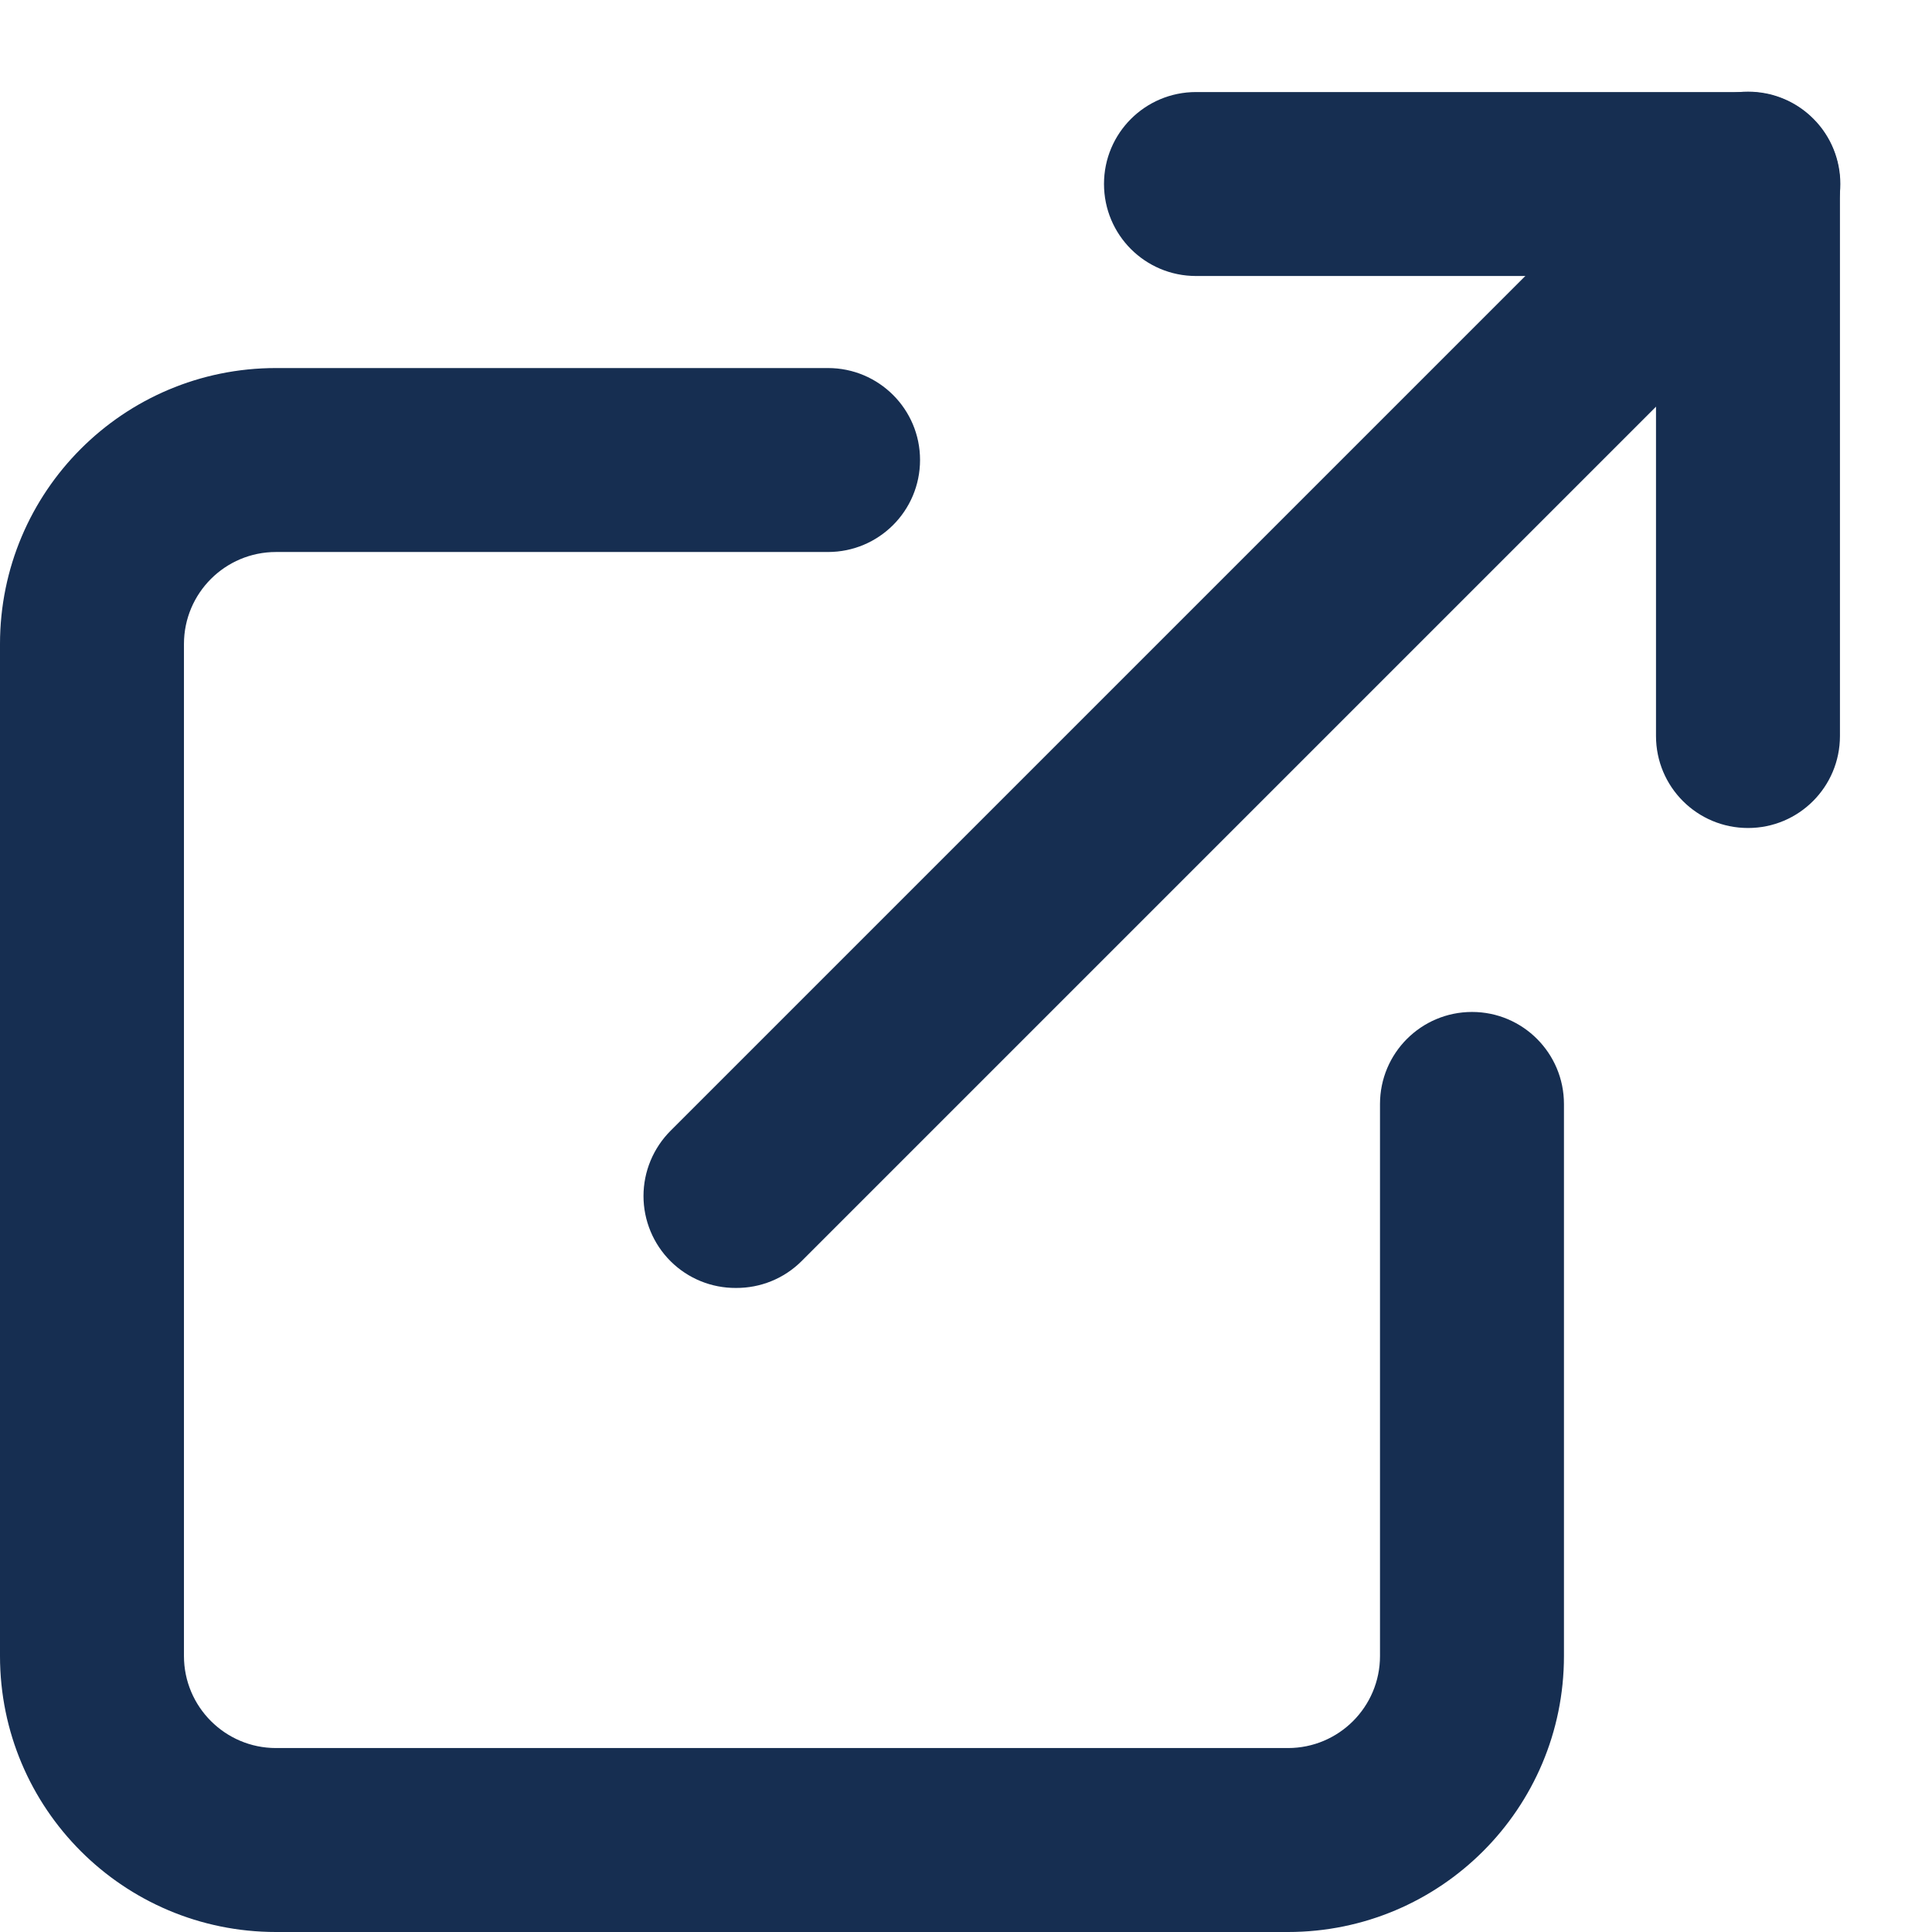
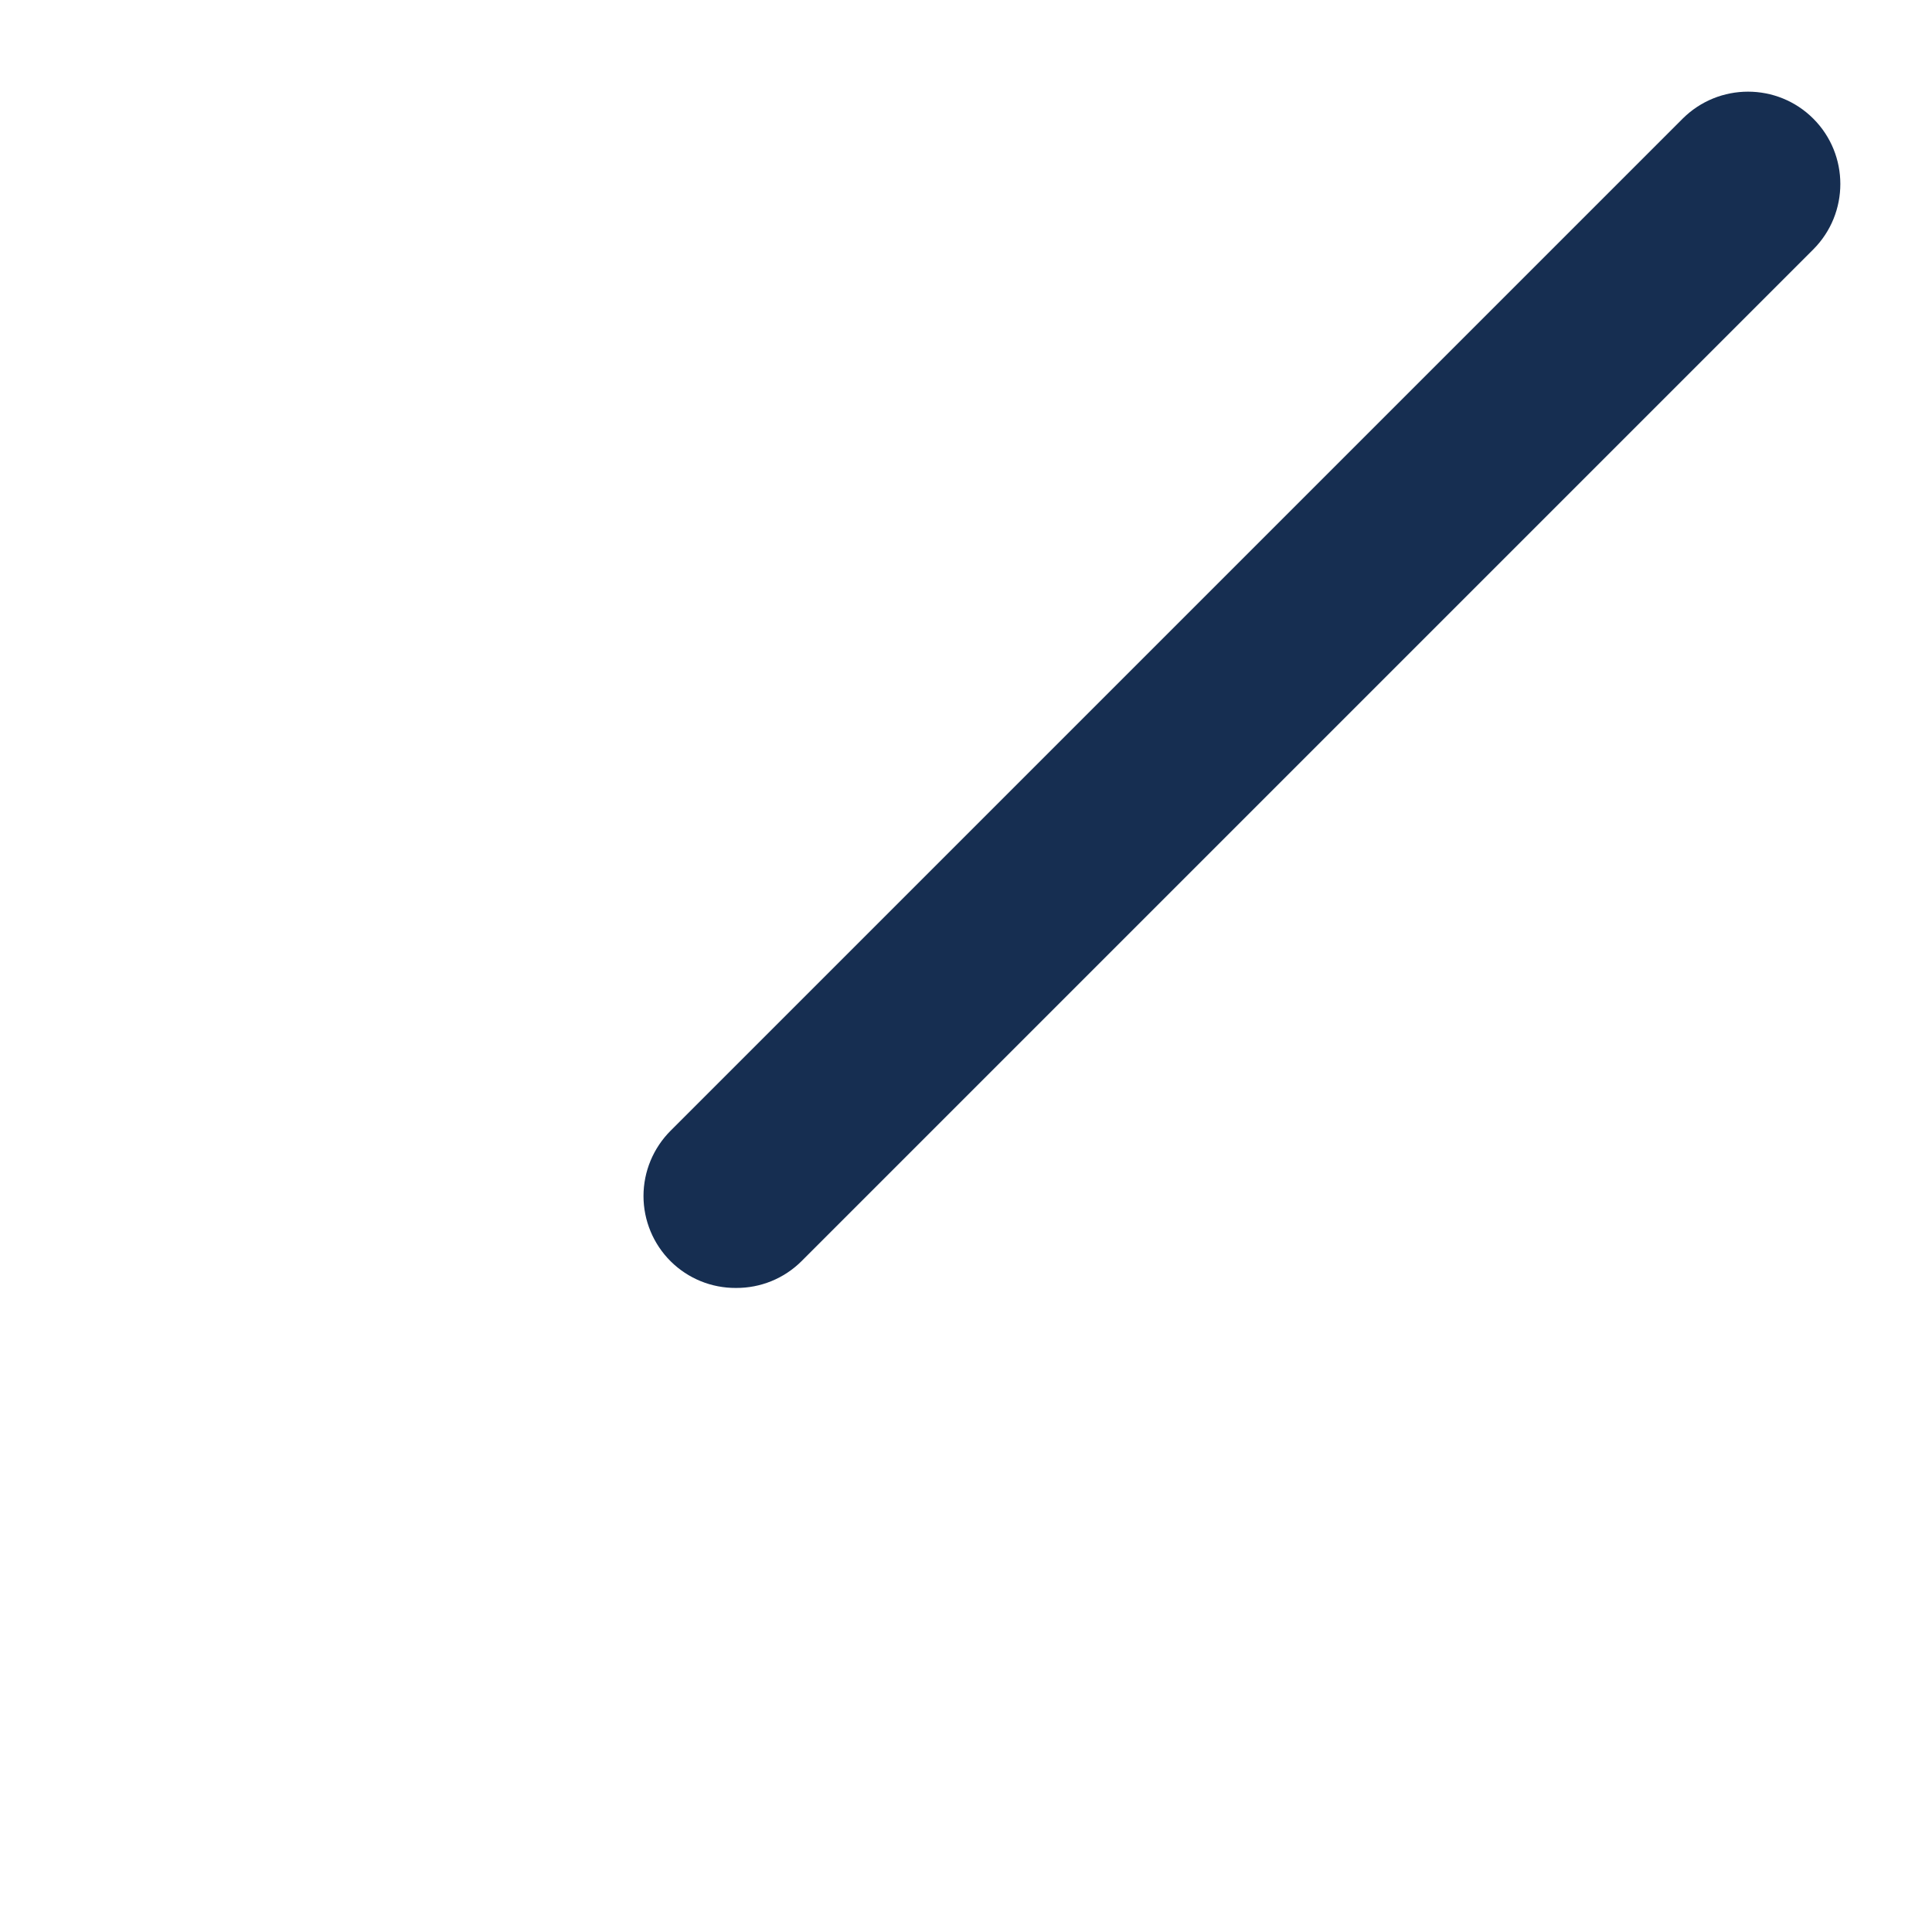
<svg xmlns="http://www.w3.org/2000/svg" width="14px" height="14px" viewBox="0 0 14 14" version="1.1">
  <title>ic_external-link</title>
  <g id="Page-2" stroke="none" stroke-width="1" fill="none" fill-rule="evenodd">
    <g id="Future-state" transform="translate(-664, -912)" fill="#162E51" fill-rule="nonzero">
      <g id="ic_external-link" transform="translate(664, 912)">
        <g id="external-link">
-           <path d="M9.333,14 L2,14 C0.895,14 0,13.105 0,12 L0,4.667 C0,3.562 0.895,2.667 2,2.667 L6,2.667 C6.368,2.667 6.667,2.965 6.667,3.333 C6.667,3.702 6.368,4 6,4 L2,4 C1.632,4 1.333,4.298 1.333,4.667 L1.333,12 C1.333,12.368 1.632,12.667 2,12.667 L9.333,12.667 C9.702,12.667 10,12.368 10,12 L10,8 C10,7.632 10.298,7.333 10.667,7.333 C11.035,7.333 11.333,7.632 11.333,8 L11.333,12 C11.333,13.105 10.438,14 9.333,14 Z" id="Path" />
-           <path d="M12.667,6 C12.298,6 12,5.702 12,5.333 L12,2 L8.667,2 C8.298,2 8,1.702 8,1.333 C8,0.965 8.298,0.667 8.667,0.667 L12.667,0.667 C13.035,0.667 13.333,0.965 13.333,1.333 L13.333,5.333 C13.333,5.702 13.035,6 12.667,6 Z" id="Path" />
          <path d="M5.333,9.333 C5.156,9.334 4.986,9.265 4.86,9.14 C4.734,9.015 4.663,8.844 4.663,8.667 C4.663,8.489 4.734,8.319 4.86,8.193 L12.193,0.86 C12.455,0.599 12.879,0.599 13.14,0.86 C13.401,1.121 13.401,1.545 13.14,1.807 L5.807,9.14 C5.681,9.265 5.511,9.334 5.333,9.333 Z" id="Path" />
        </g>
      </g>
    </g>
  </g>
</svg>